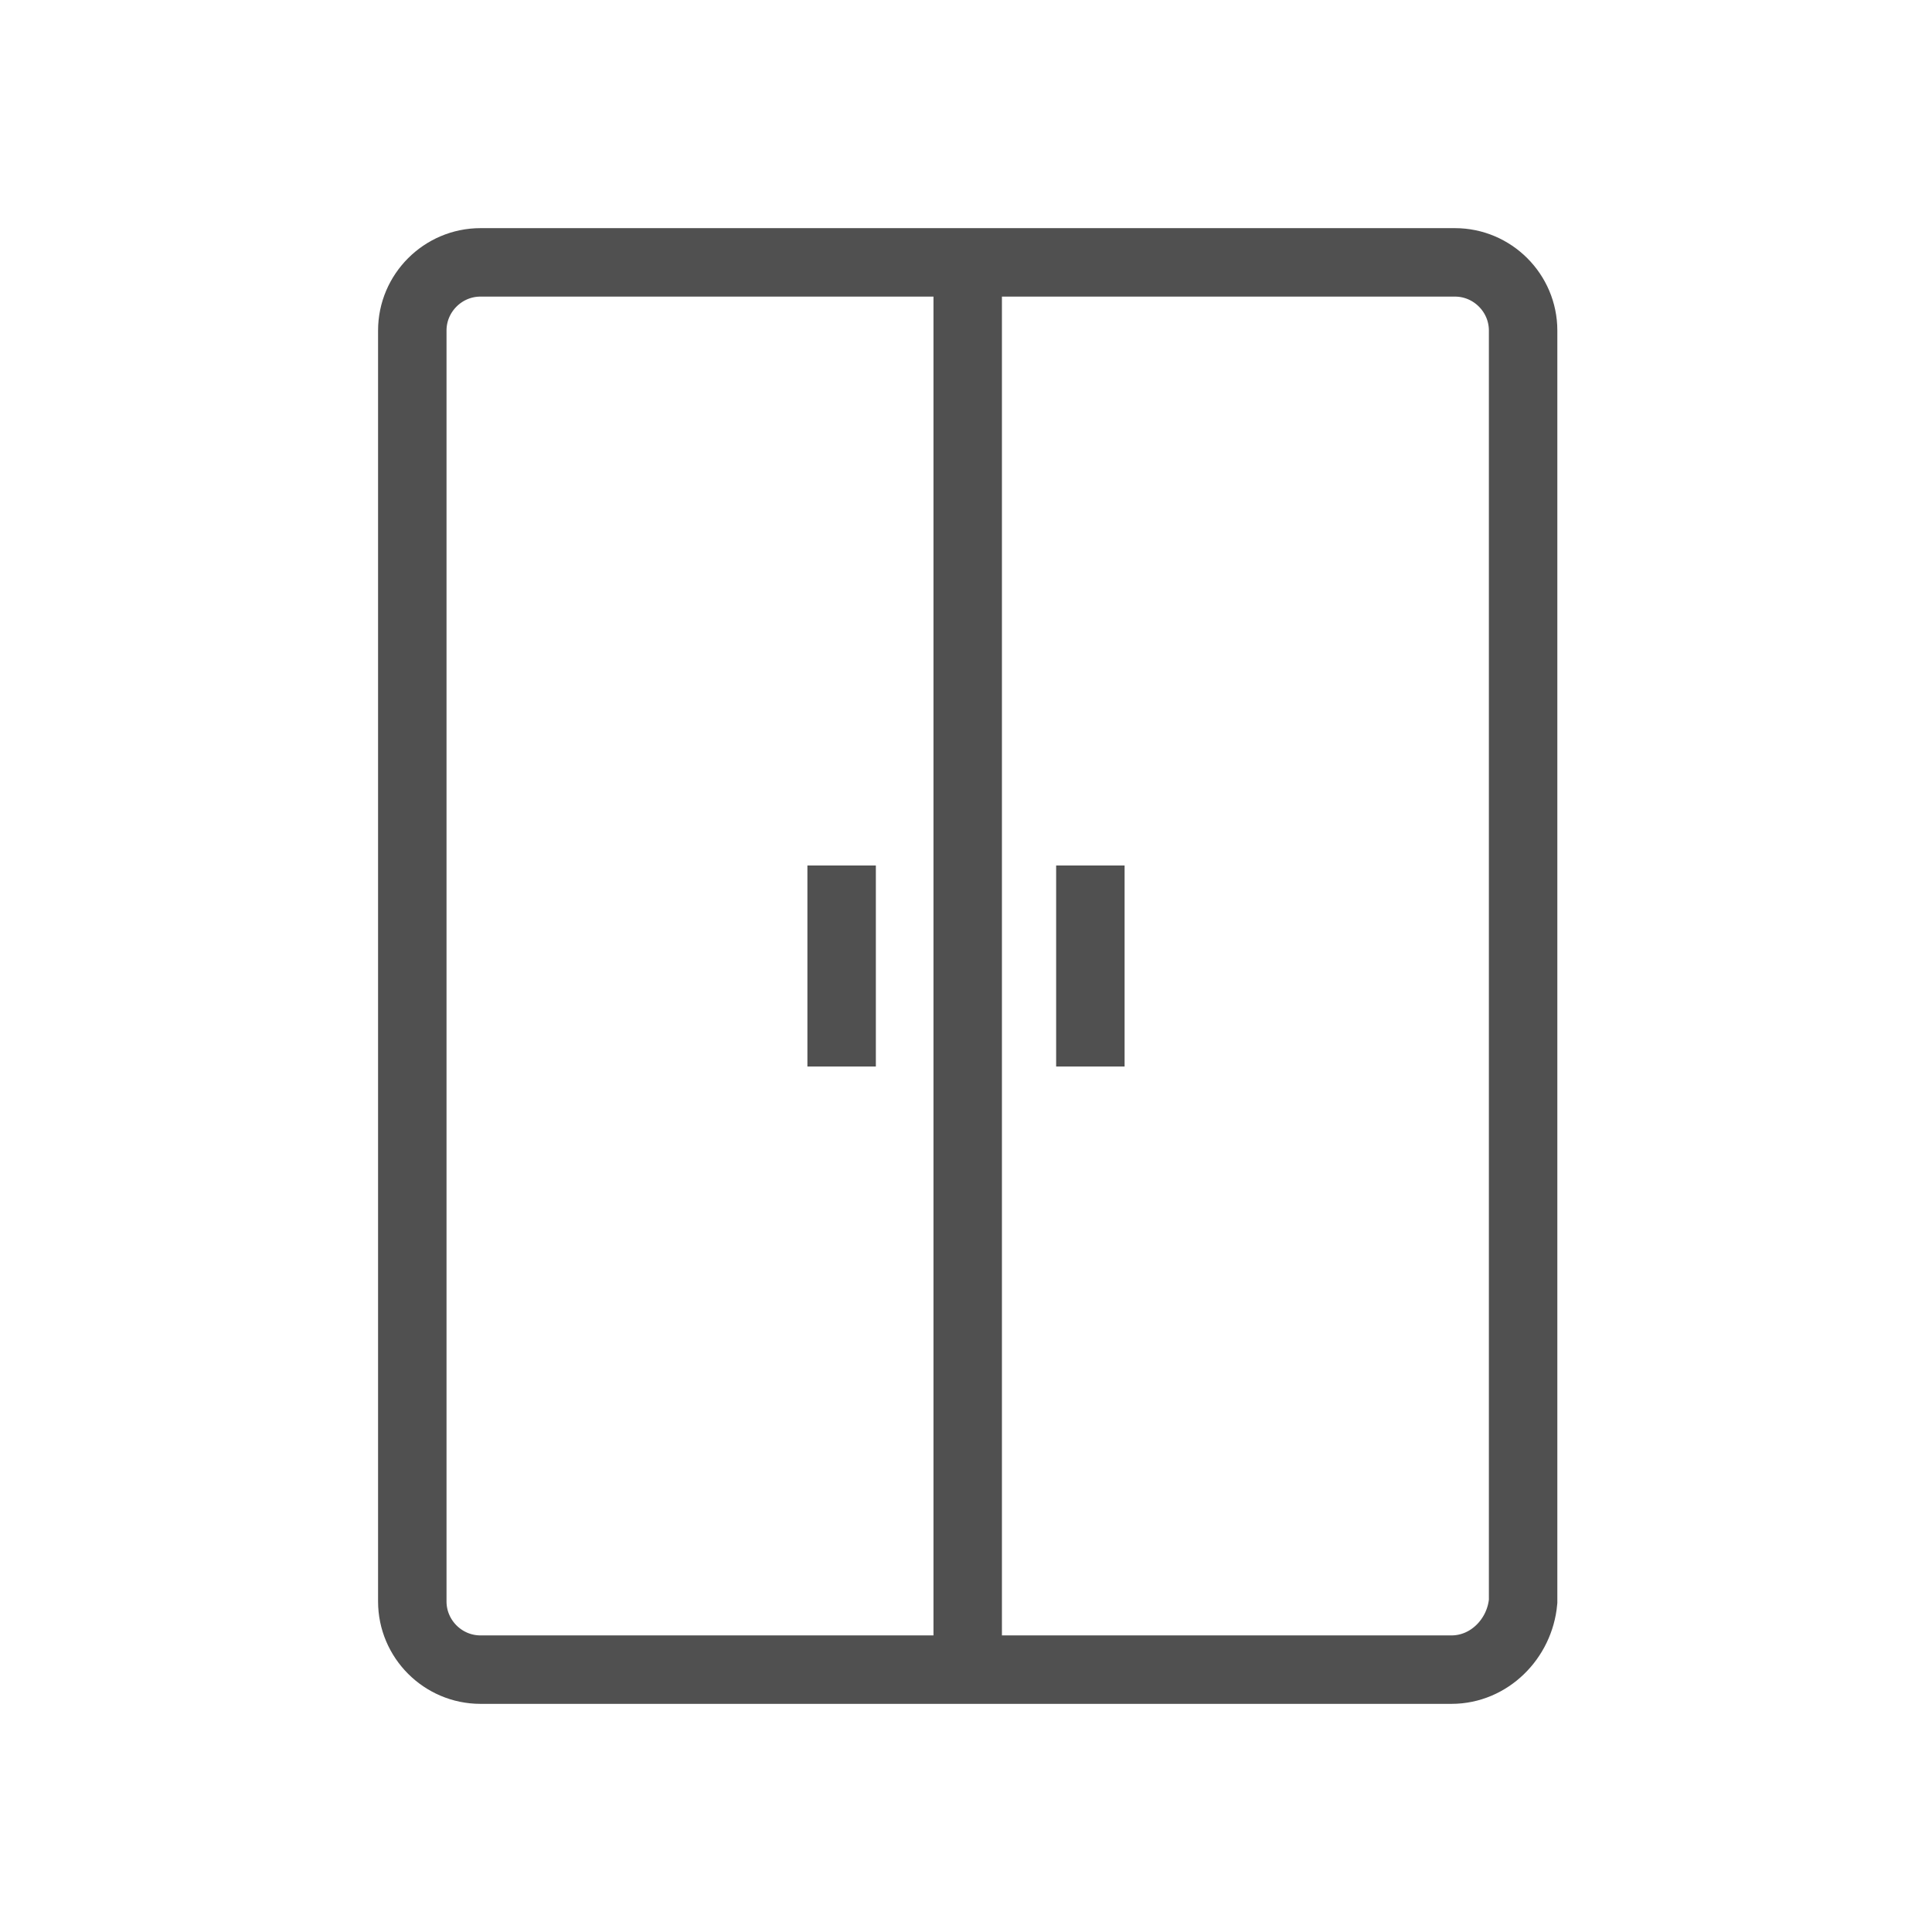
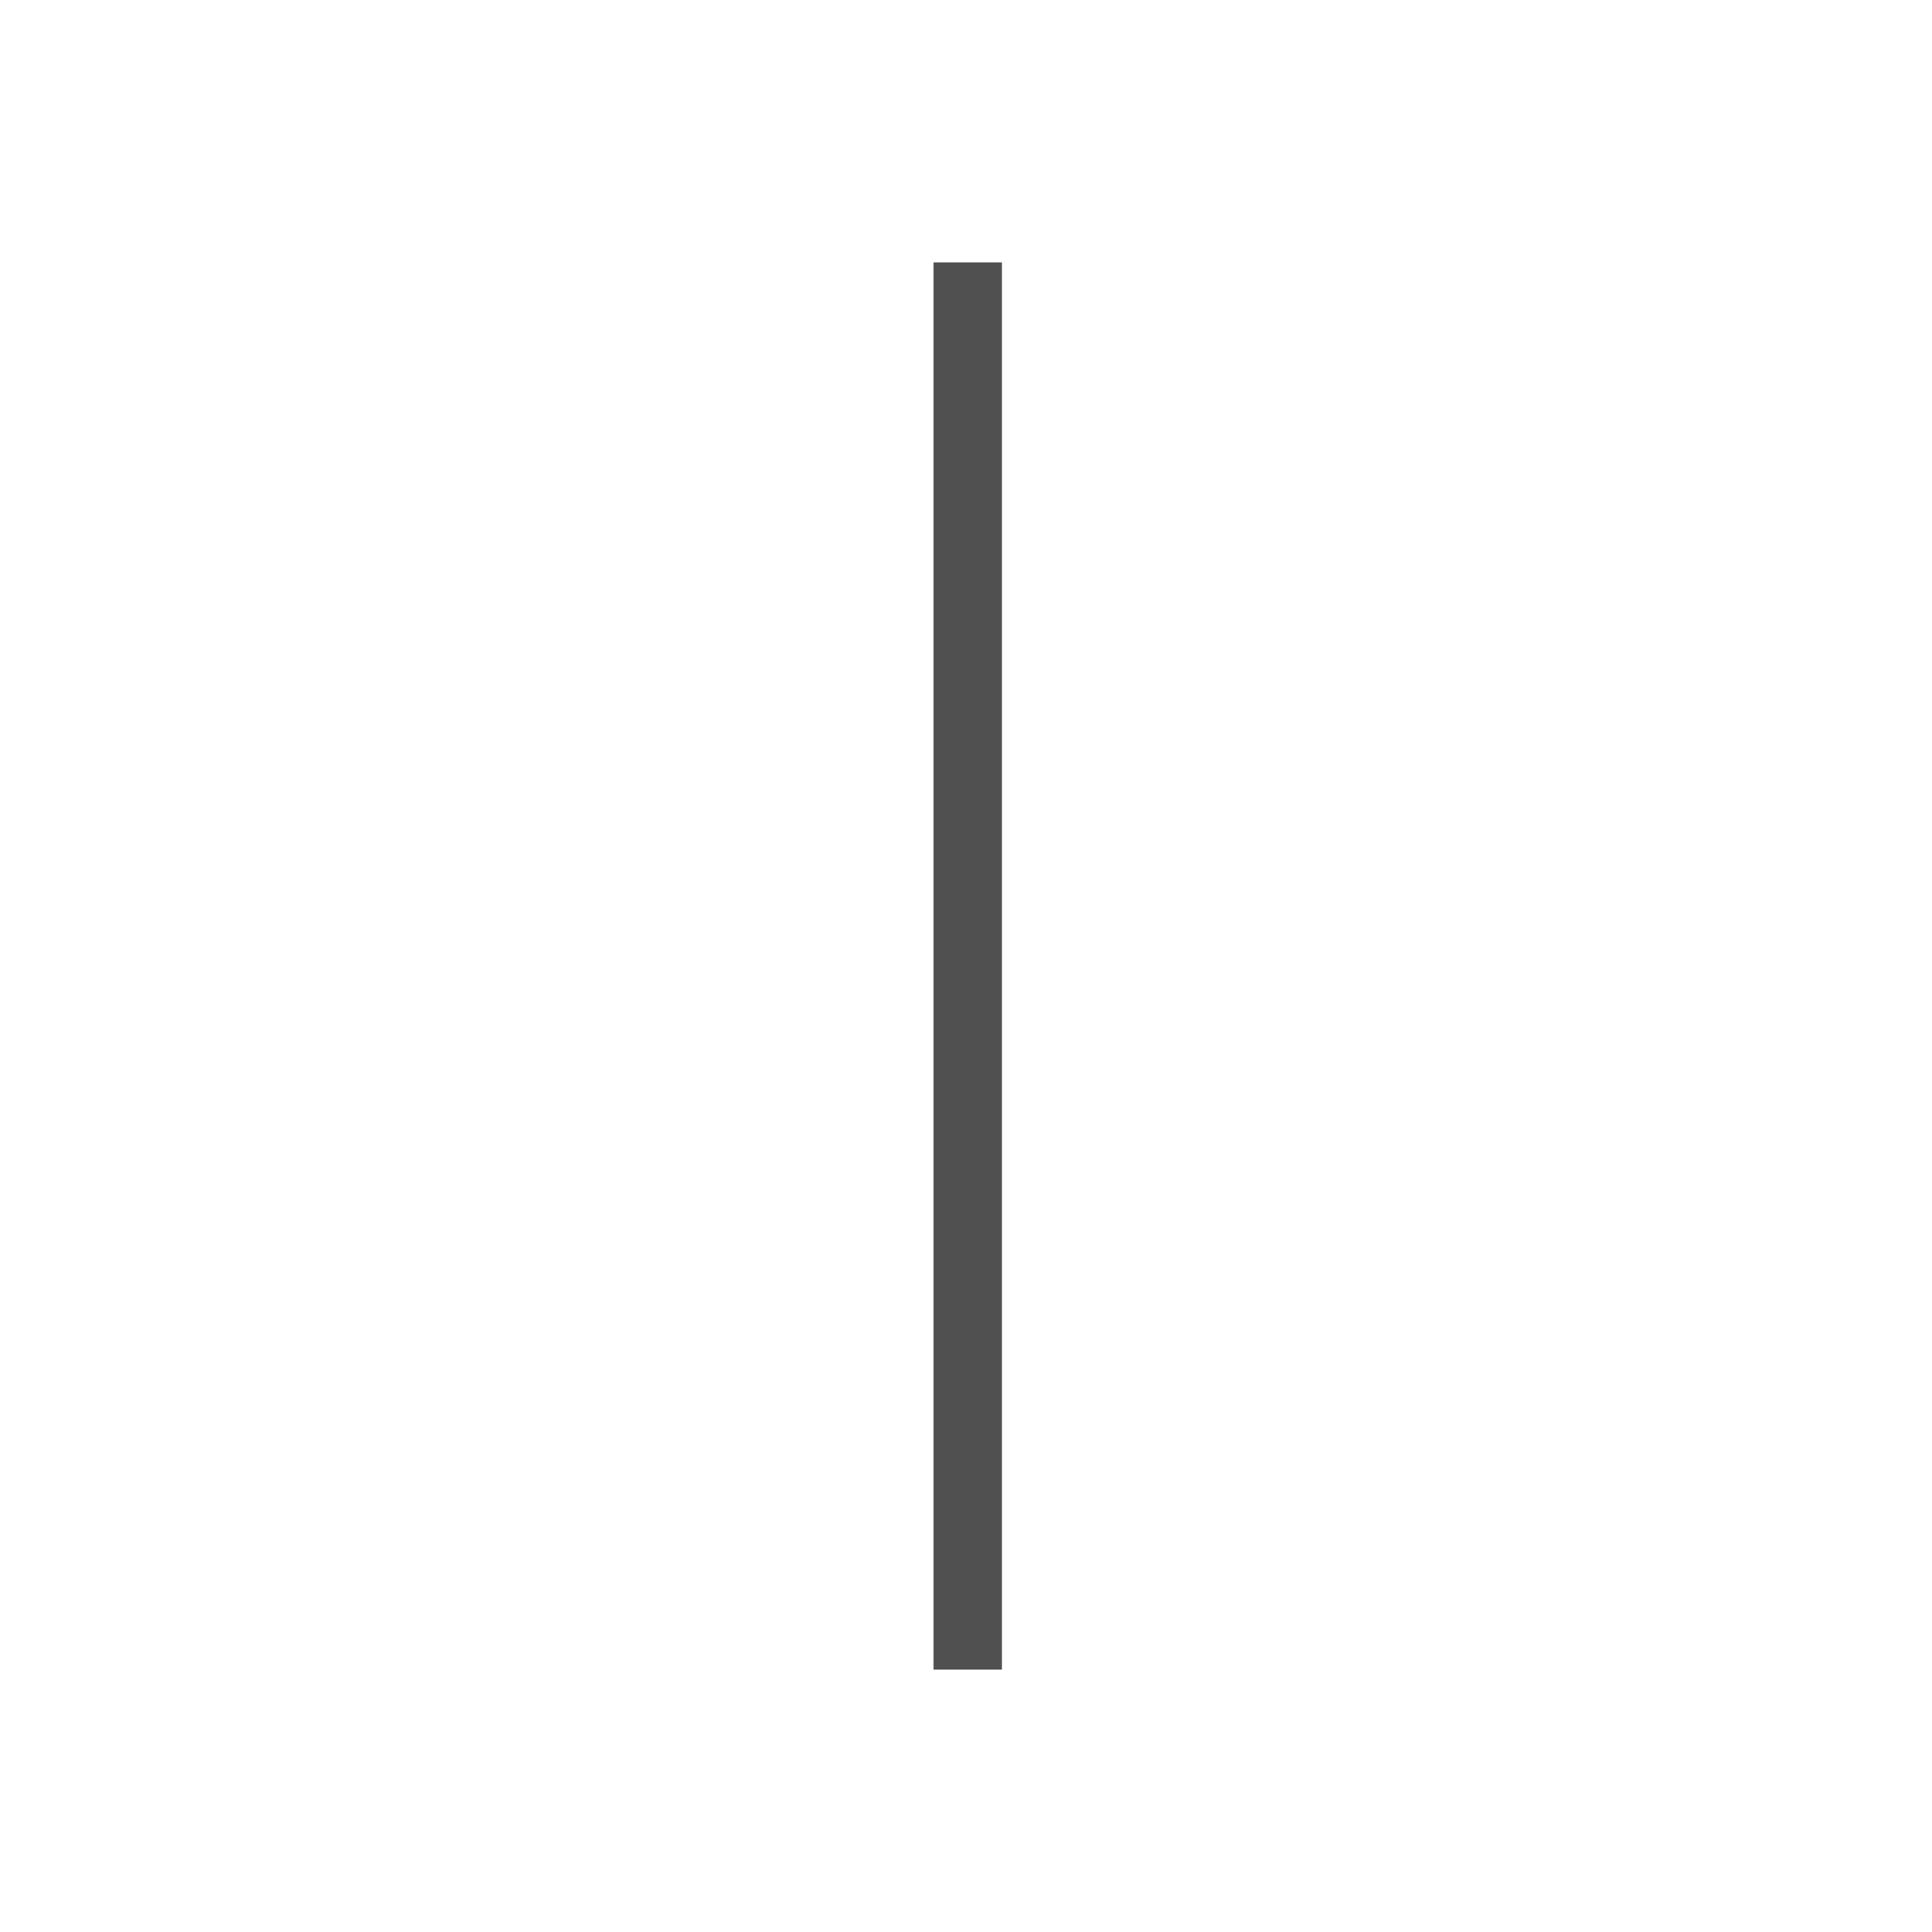
<svg xmlns="http://www.w3.org/2000/svg" version="1.1" id="Capa_1" x="0px" y="0px" viewBox="0 0 56.7 56.7" style="enable-background:new 0 0 56.7 56.7;" xml:space="preserve">
  <style type="text/css">
	.st0{fill:none;stroke:#505050;stroke-width:2.009;stroke-miterlimit:10;}
</style>
  <g>
-     <path class="st0" d="M42.6,49H14.1c-1.1,0-2-0.9-2-2V9.7c0-1.1,0.9-2,2-2h13.4h15.2c1.1,0,2,0.9,2,2V47C44.6,48.1,43.7,49,42.6,49z   " />
    <line class="st0" x1="28.4" y1="49" x2="28.4" y2="7.7" />
  </g>
  <g>
-     <line class="st0" x1="24.7" y1="25.4" x2="24.7" y2="31.3" />
-     <line class="st0" x1="32" y1="25.4" x2="32" y2="31.3" />
-   </g>
+     </g>
</svg>